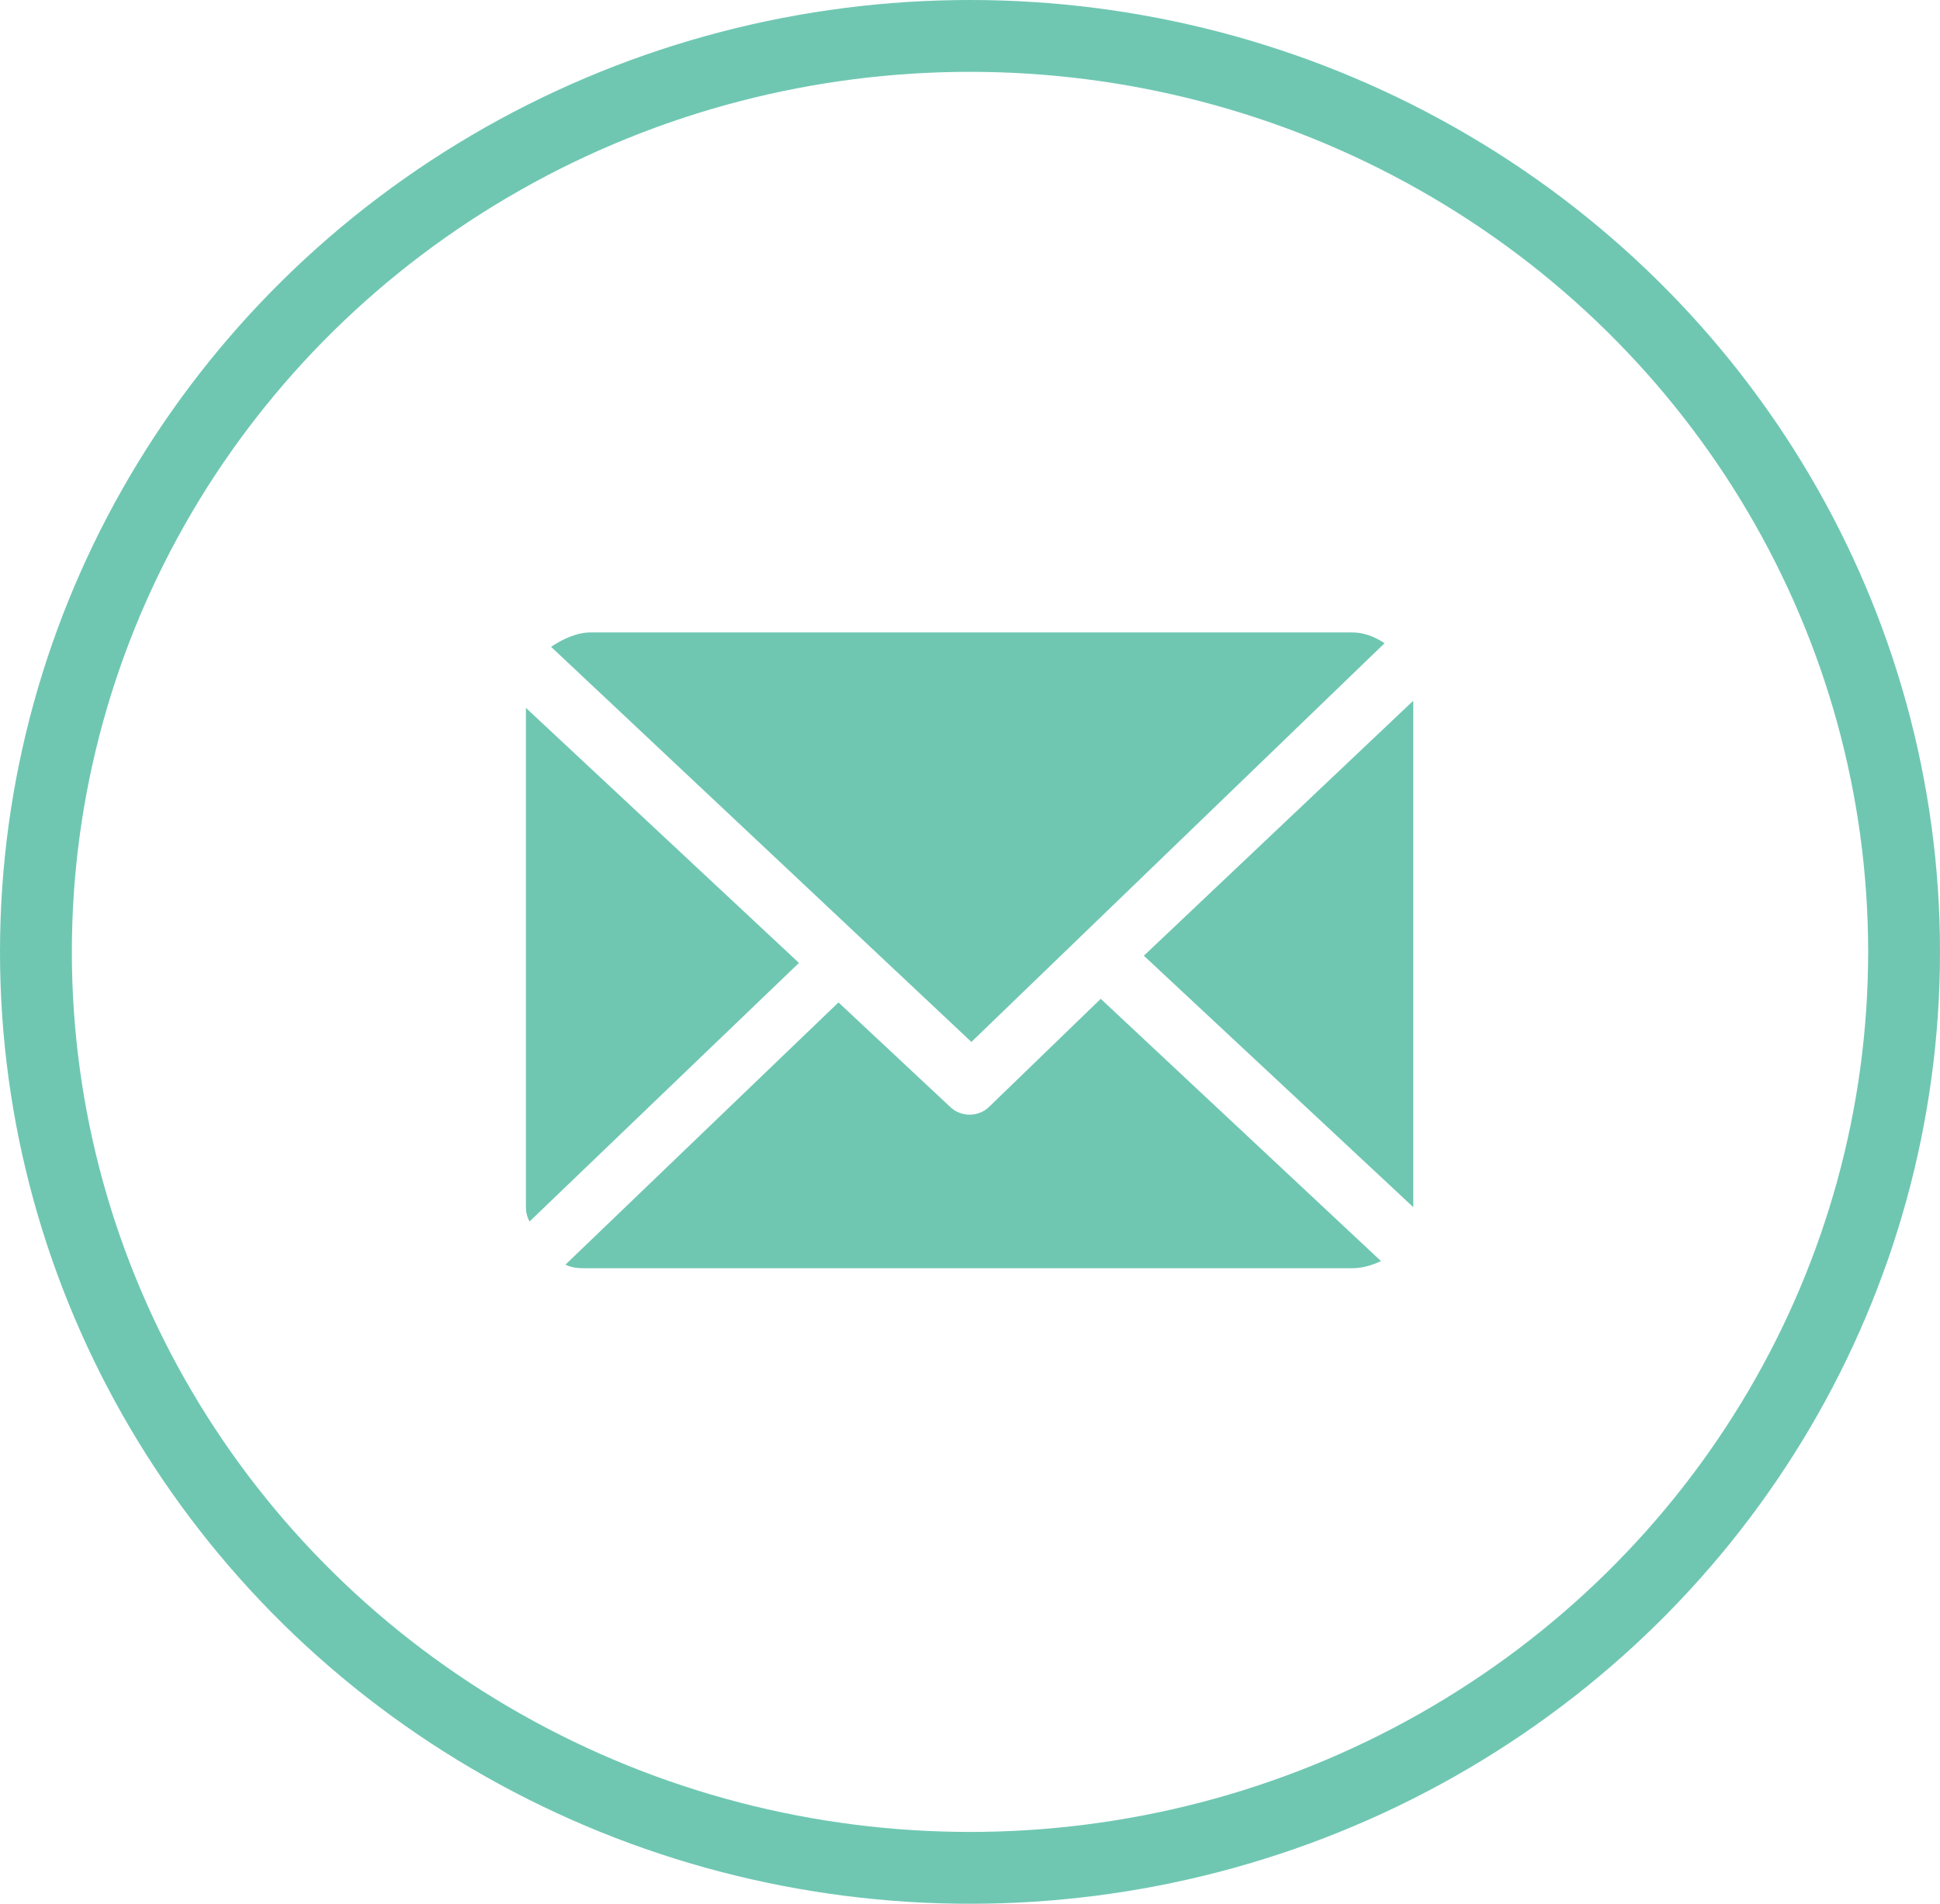
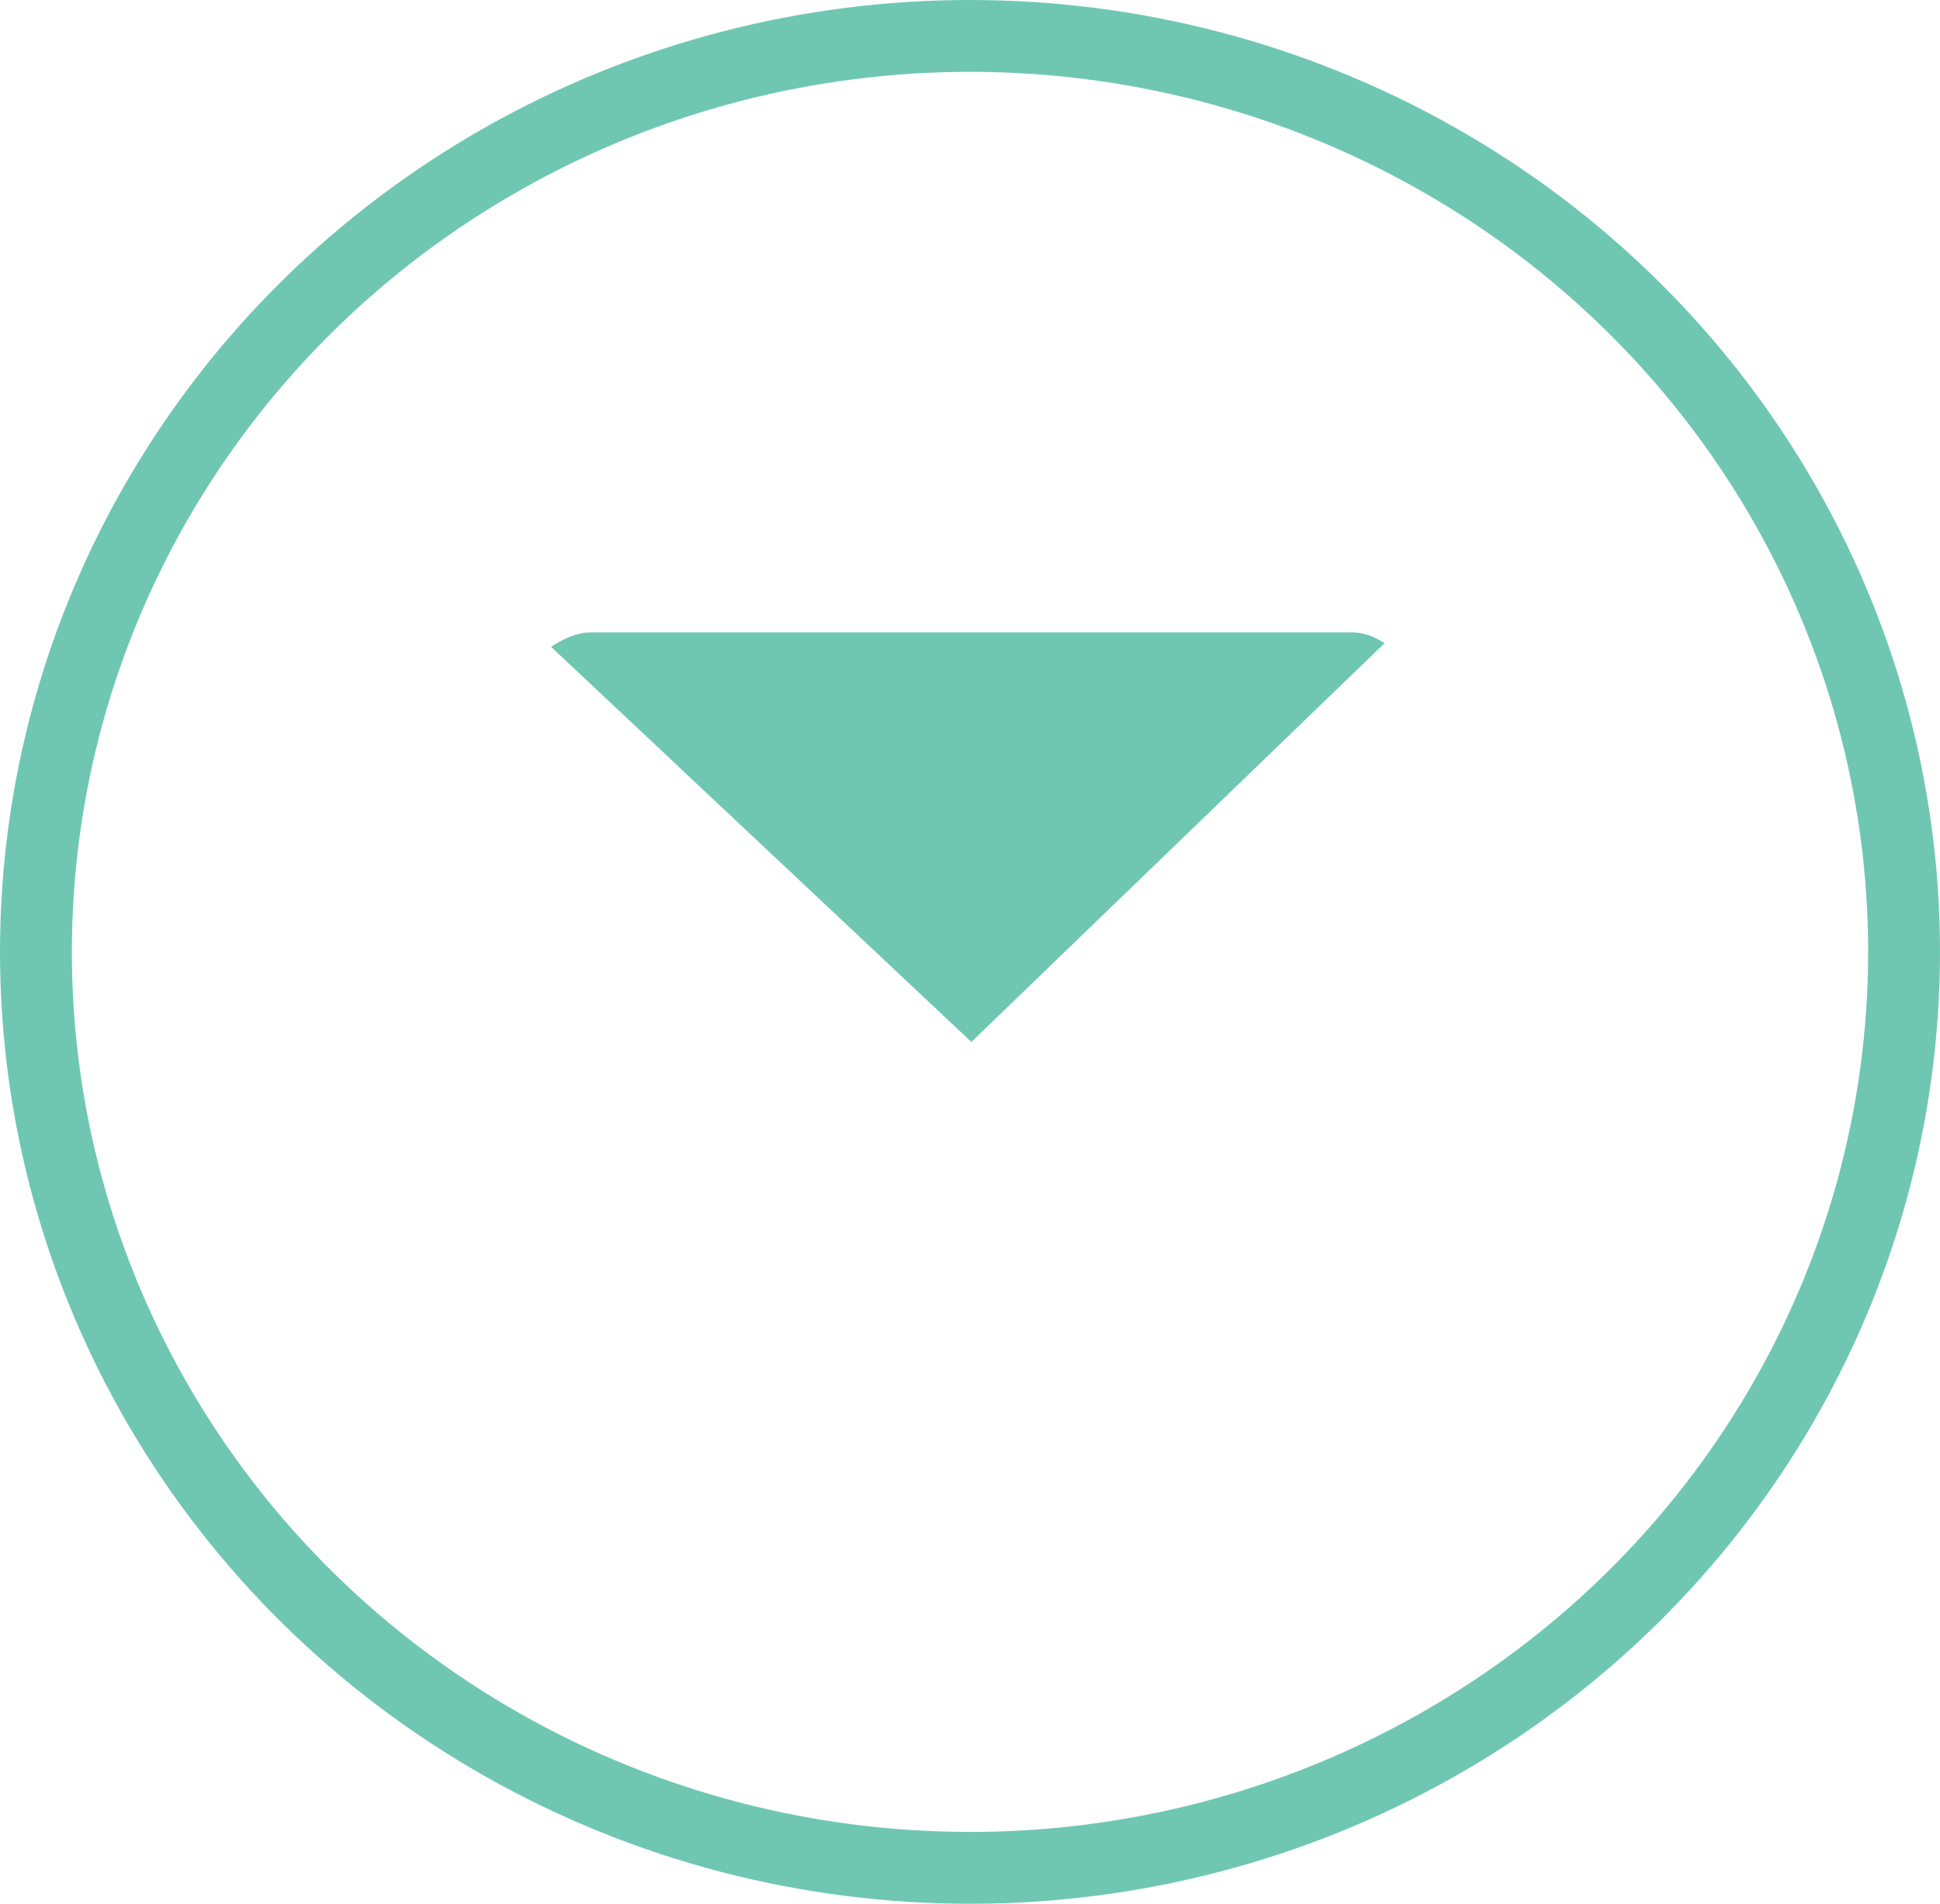
<svg xmlns="http://www.w3.org/2000/svg" version="1.1" id="Layer_1" x="0px" y="0px" viewBox="0 0 54 53" style="enable-background:new 0 0 54 53;" xml:space="preserve">
  <style type="text/css"> .st0{fill:none;} .st1{fill:none;stroke:#6FC7B2;stroke-width:2;} .st2{fill:#6FC7B2;} </style>
  <g id="Group_190" transform="translate(-781 -4777.389)">
    <g id="Ellipse_8" transform="translate(781 4777.389)">
      <ellipse class="st0" cx="27" cy="26.5" rx="27" ry="26.5" />
      <ellipse class="st1" cx="27" cy="26.5" rx="26" ry="25.5" />
    </g>
    <g id="email_3_" transform="translate(795.639 4761.996)">
-       <path id="Path_78" class="st2" d="M24.7,34.9C24.7,34.8,24.7,34.8,24.7,34.9L17.2,42l7.5,7c0,0,0-0.1,0-0.2V34.9z" />
-       <path id="Path_79" class="st2" d="M16,43.2l-3.1,3c-0.3,0.3-0.8,0.3-1.1,0l-3.1-2.9l-7.6,7.3c0.2,0.1,0.4,0.1,0.6,0.1H23 c0.3,0,0.6-0.1,0.8-0.2L16,43.2z" />
      <path id="Path_80" class="st2" d="M12.4,44.4l11.5-11.1c-0.3-0.2-0.6-0.3-0.9-0.3H1.8c-0.4,0-0.8,0.2-1.1,0.4L12.4,44.4z" />
-       <path id="Path_81" class="st2" d="M0,35.1v13.8c0,0.2,0,0.3,0.1,0.5l7.5-7.2L0,35.1z" />
    </g>
  </g>
</svg>